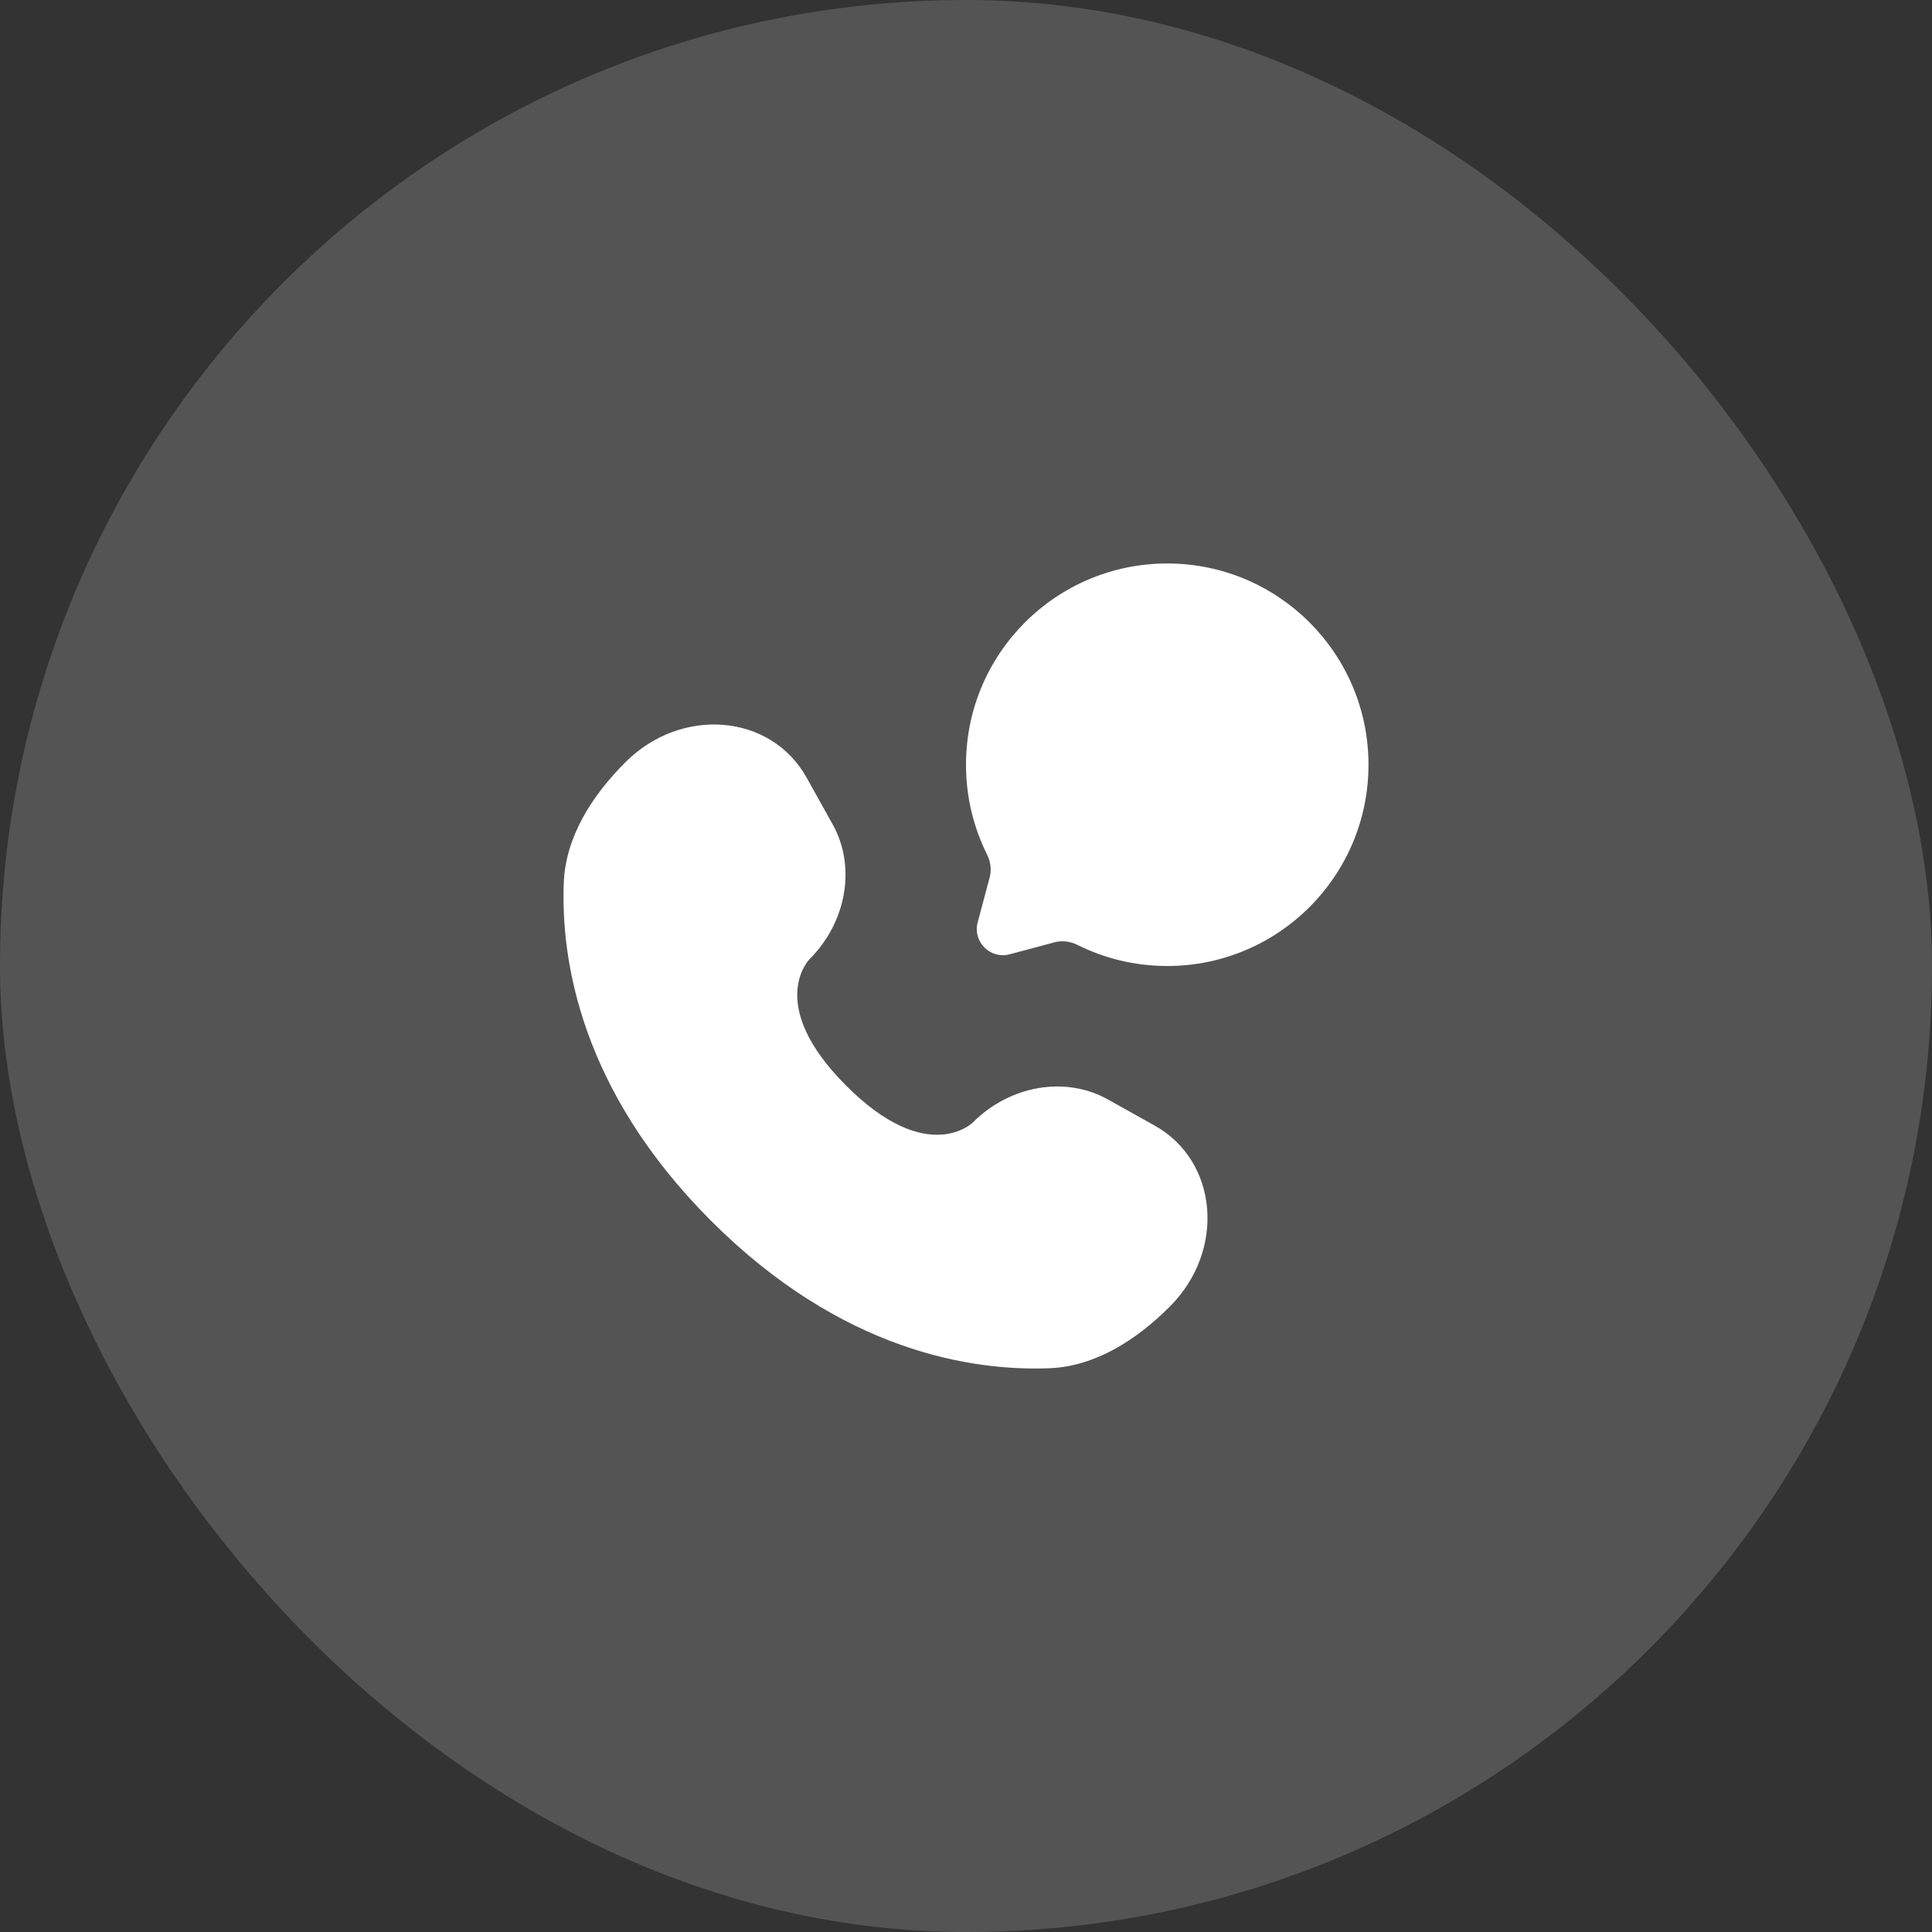
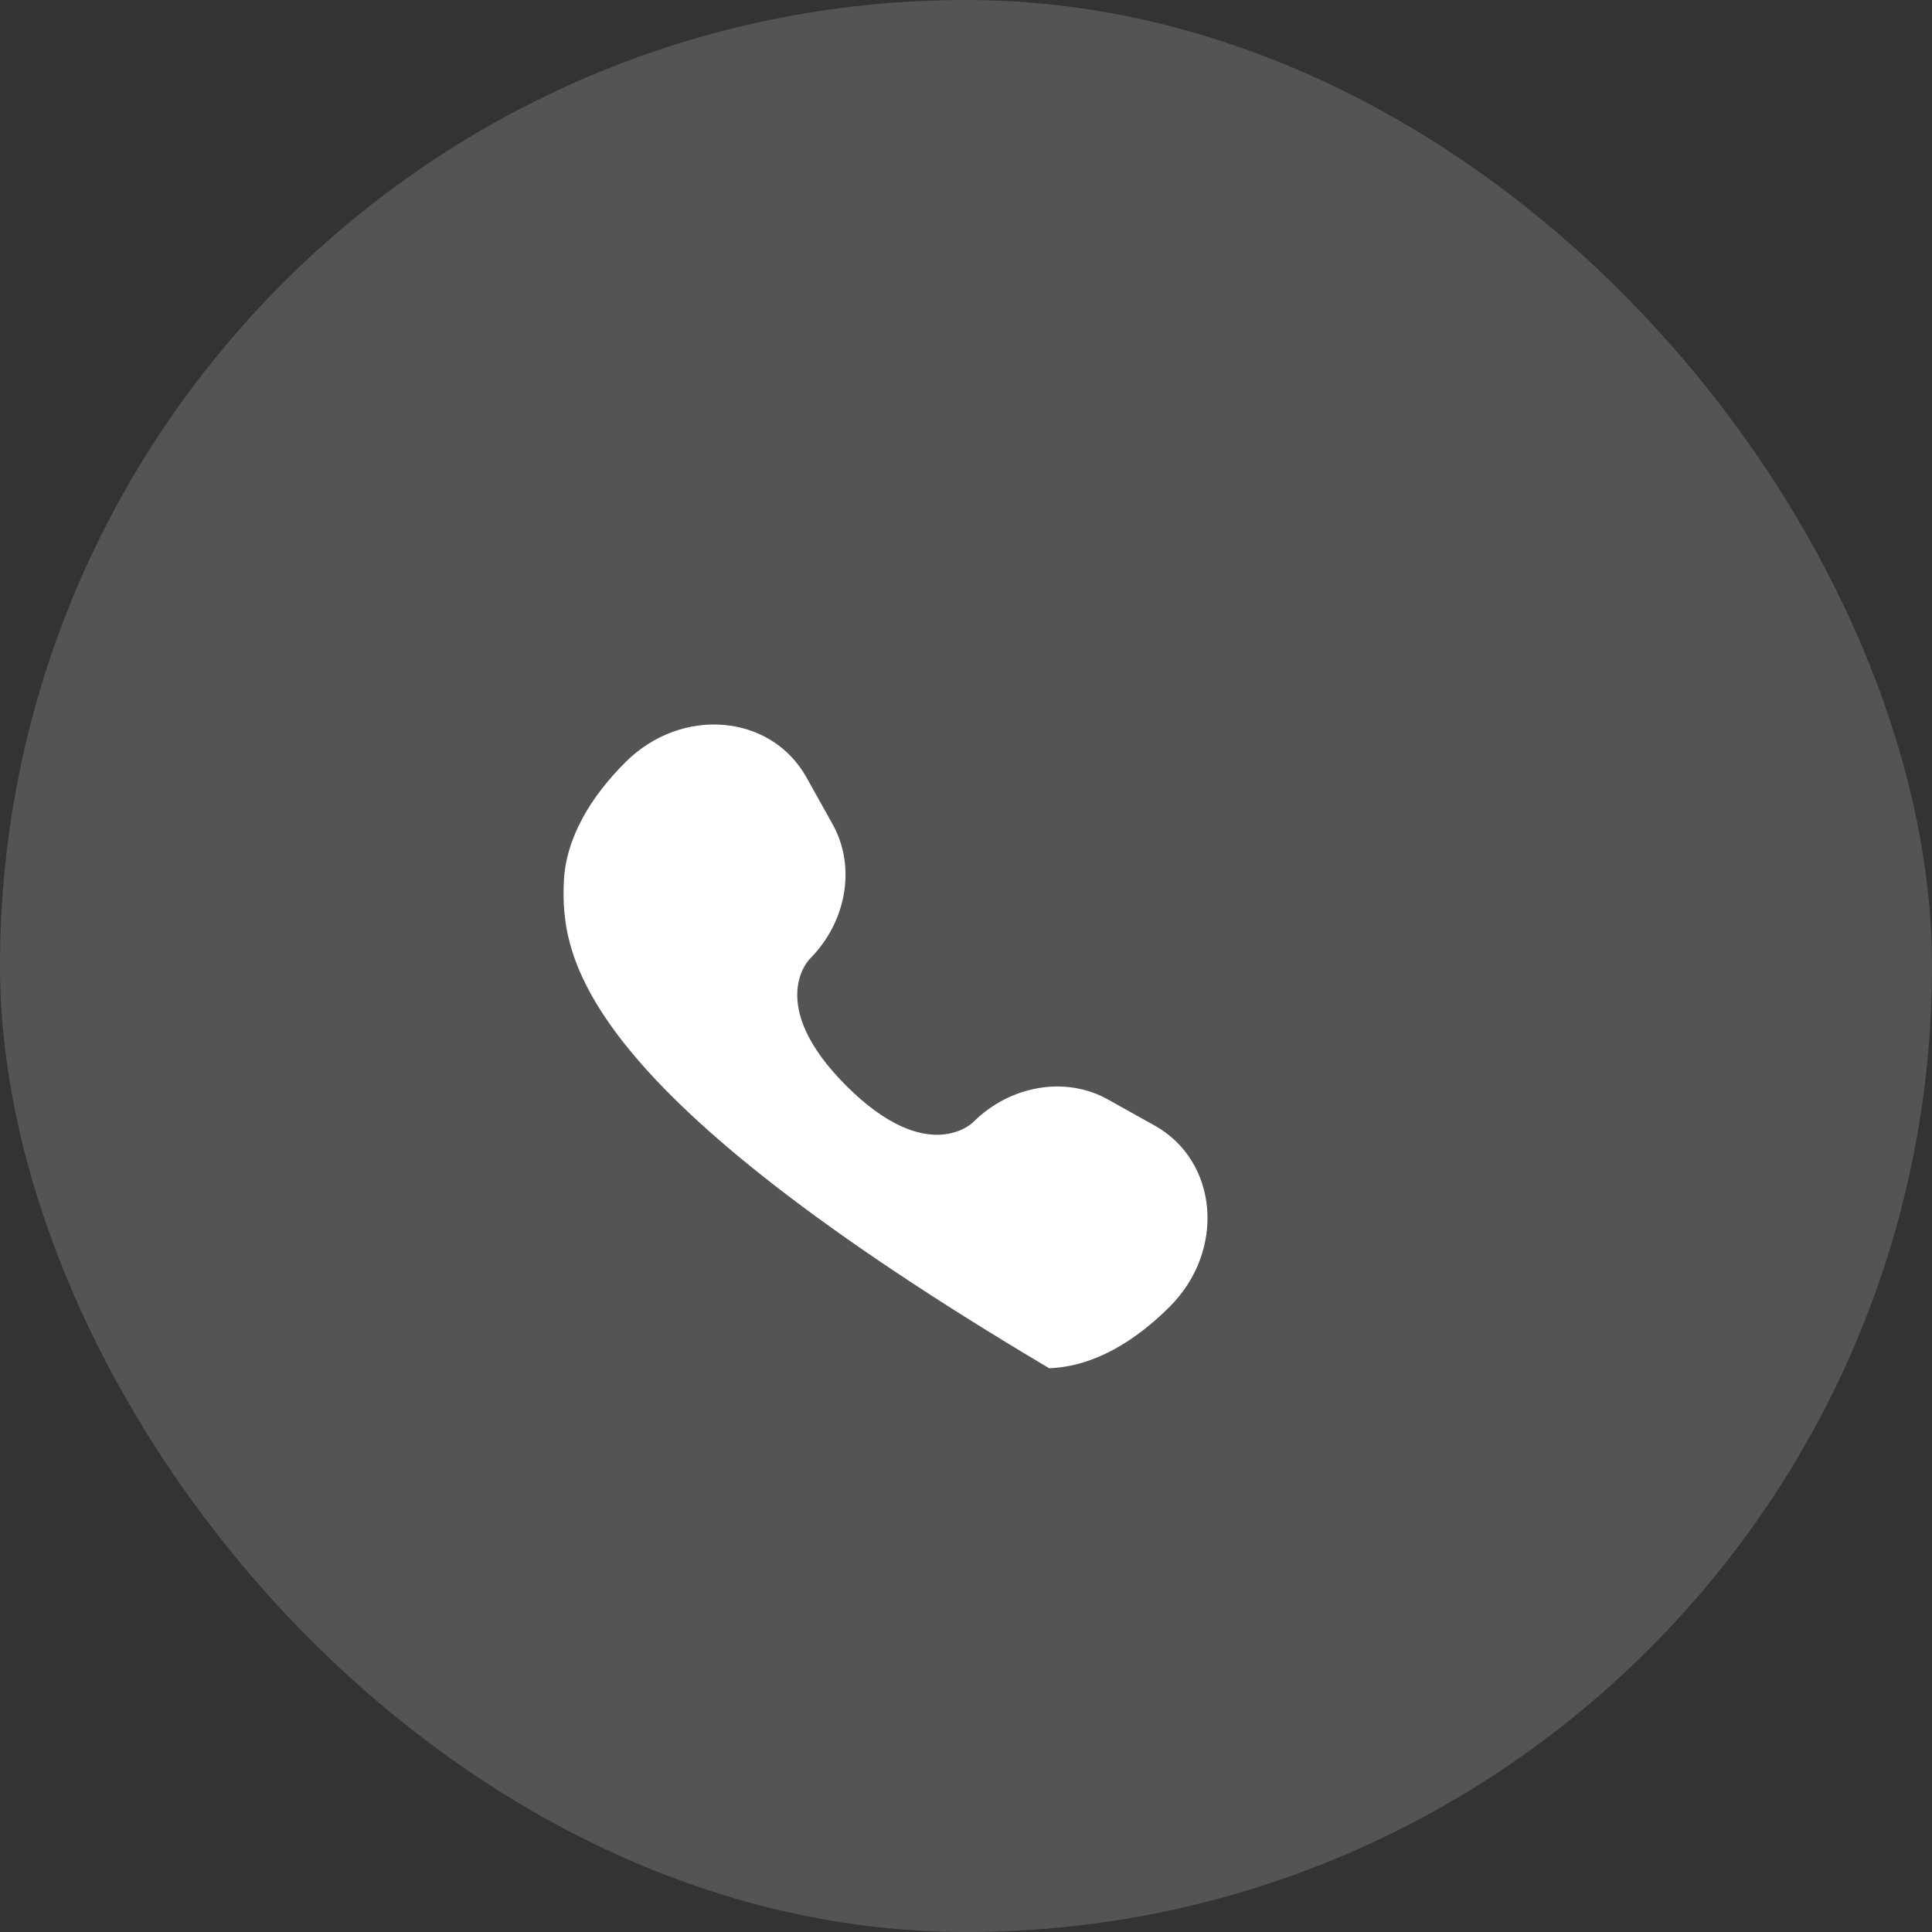
<svg xmlns="http://www.w3.org/2000/svg" width="64" height="64" viewBox="0 0 64 64" fill="none">
  <rect x="0" y="0" width="64" height="64" fill="#333333" stroke="none" />
  <rect width="64" height="64" rx="32" fill="#F9F9F9" fill-opacity="0.17" />
-   <path d="M38.666 32C42.348 32 45.333 29.015 45.333 25.333C45.333 21.651 42.348 18.666 38.666 18.666C34.984 18.666 32 21.651 32 25.333C32 26.4 32.25 27.408 32.695 28.302C32.814 28.539 32.853 28.811 32.784 29.067L32.387 30.551C32.215 31.195 32.804 31.785 33.449 31.612L34.933 31.215C35.189 31.146 35.461 31.186 35.698 31.304C36.592 31.749 37.6 32 38.666 32Z" fill="white" />
-   <path d="M26.717 25.755L27.582 27.305C28.363 28.705 28.05 30.54 26.82 31.77C26.82 31.77 26.82 31.77 26.82 31.77C26.82 31.77 25.328 33.262 28.033 35.967C30.737 38.672 32.229 37.181 32.23 37.18C32.23 37.18 32.23 37.18 32.23 37.18C33.46 35.95 35.296 35.637 36.695 36.418L38.245 37.283C40.358 38.462 40.608 41.426 38.751 43.283C37.635 44.399 36.267 45.267 34.756 45.325C32.212 45.421 27.891 44.777 23.557 40.443C19.223 36.109 18.579 31.788 18.676 29.244C18.733 27.733 19.601 26.366 20.717 25.25C22.575 23.392 25.538 23.642 26.717 25.755Z" fill="white" />
+   <path d="M26.717 25.755L27.582 27.305C28.363 28.705 28.05 30.54 26.82 31.77C26.82 31.77 26.82 31.77 26.82 31.77C26.82 31.77 25.328 33.262 28.033 35.967C30.737 38.672 32.229 37.181 32.23 37.18C32.23 37.18 32.23 37.18 32.23 37.18C33.46 35.95 35.296 35.637 36.695 36.418L38.245 37.283C40.358 38.462 40.608 41.426 38.751 43.283C37.635 44.399 36.267 45.267 34.756 45.325C19.223 36.109 18.579 31.788 18.676 29.244C18.733 27.733 19.601 26.366 20.717 25.25C22.575 23.392 25.538 23.642 26.717 25.755Z" fill="white" />
</svg>